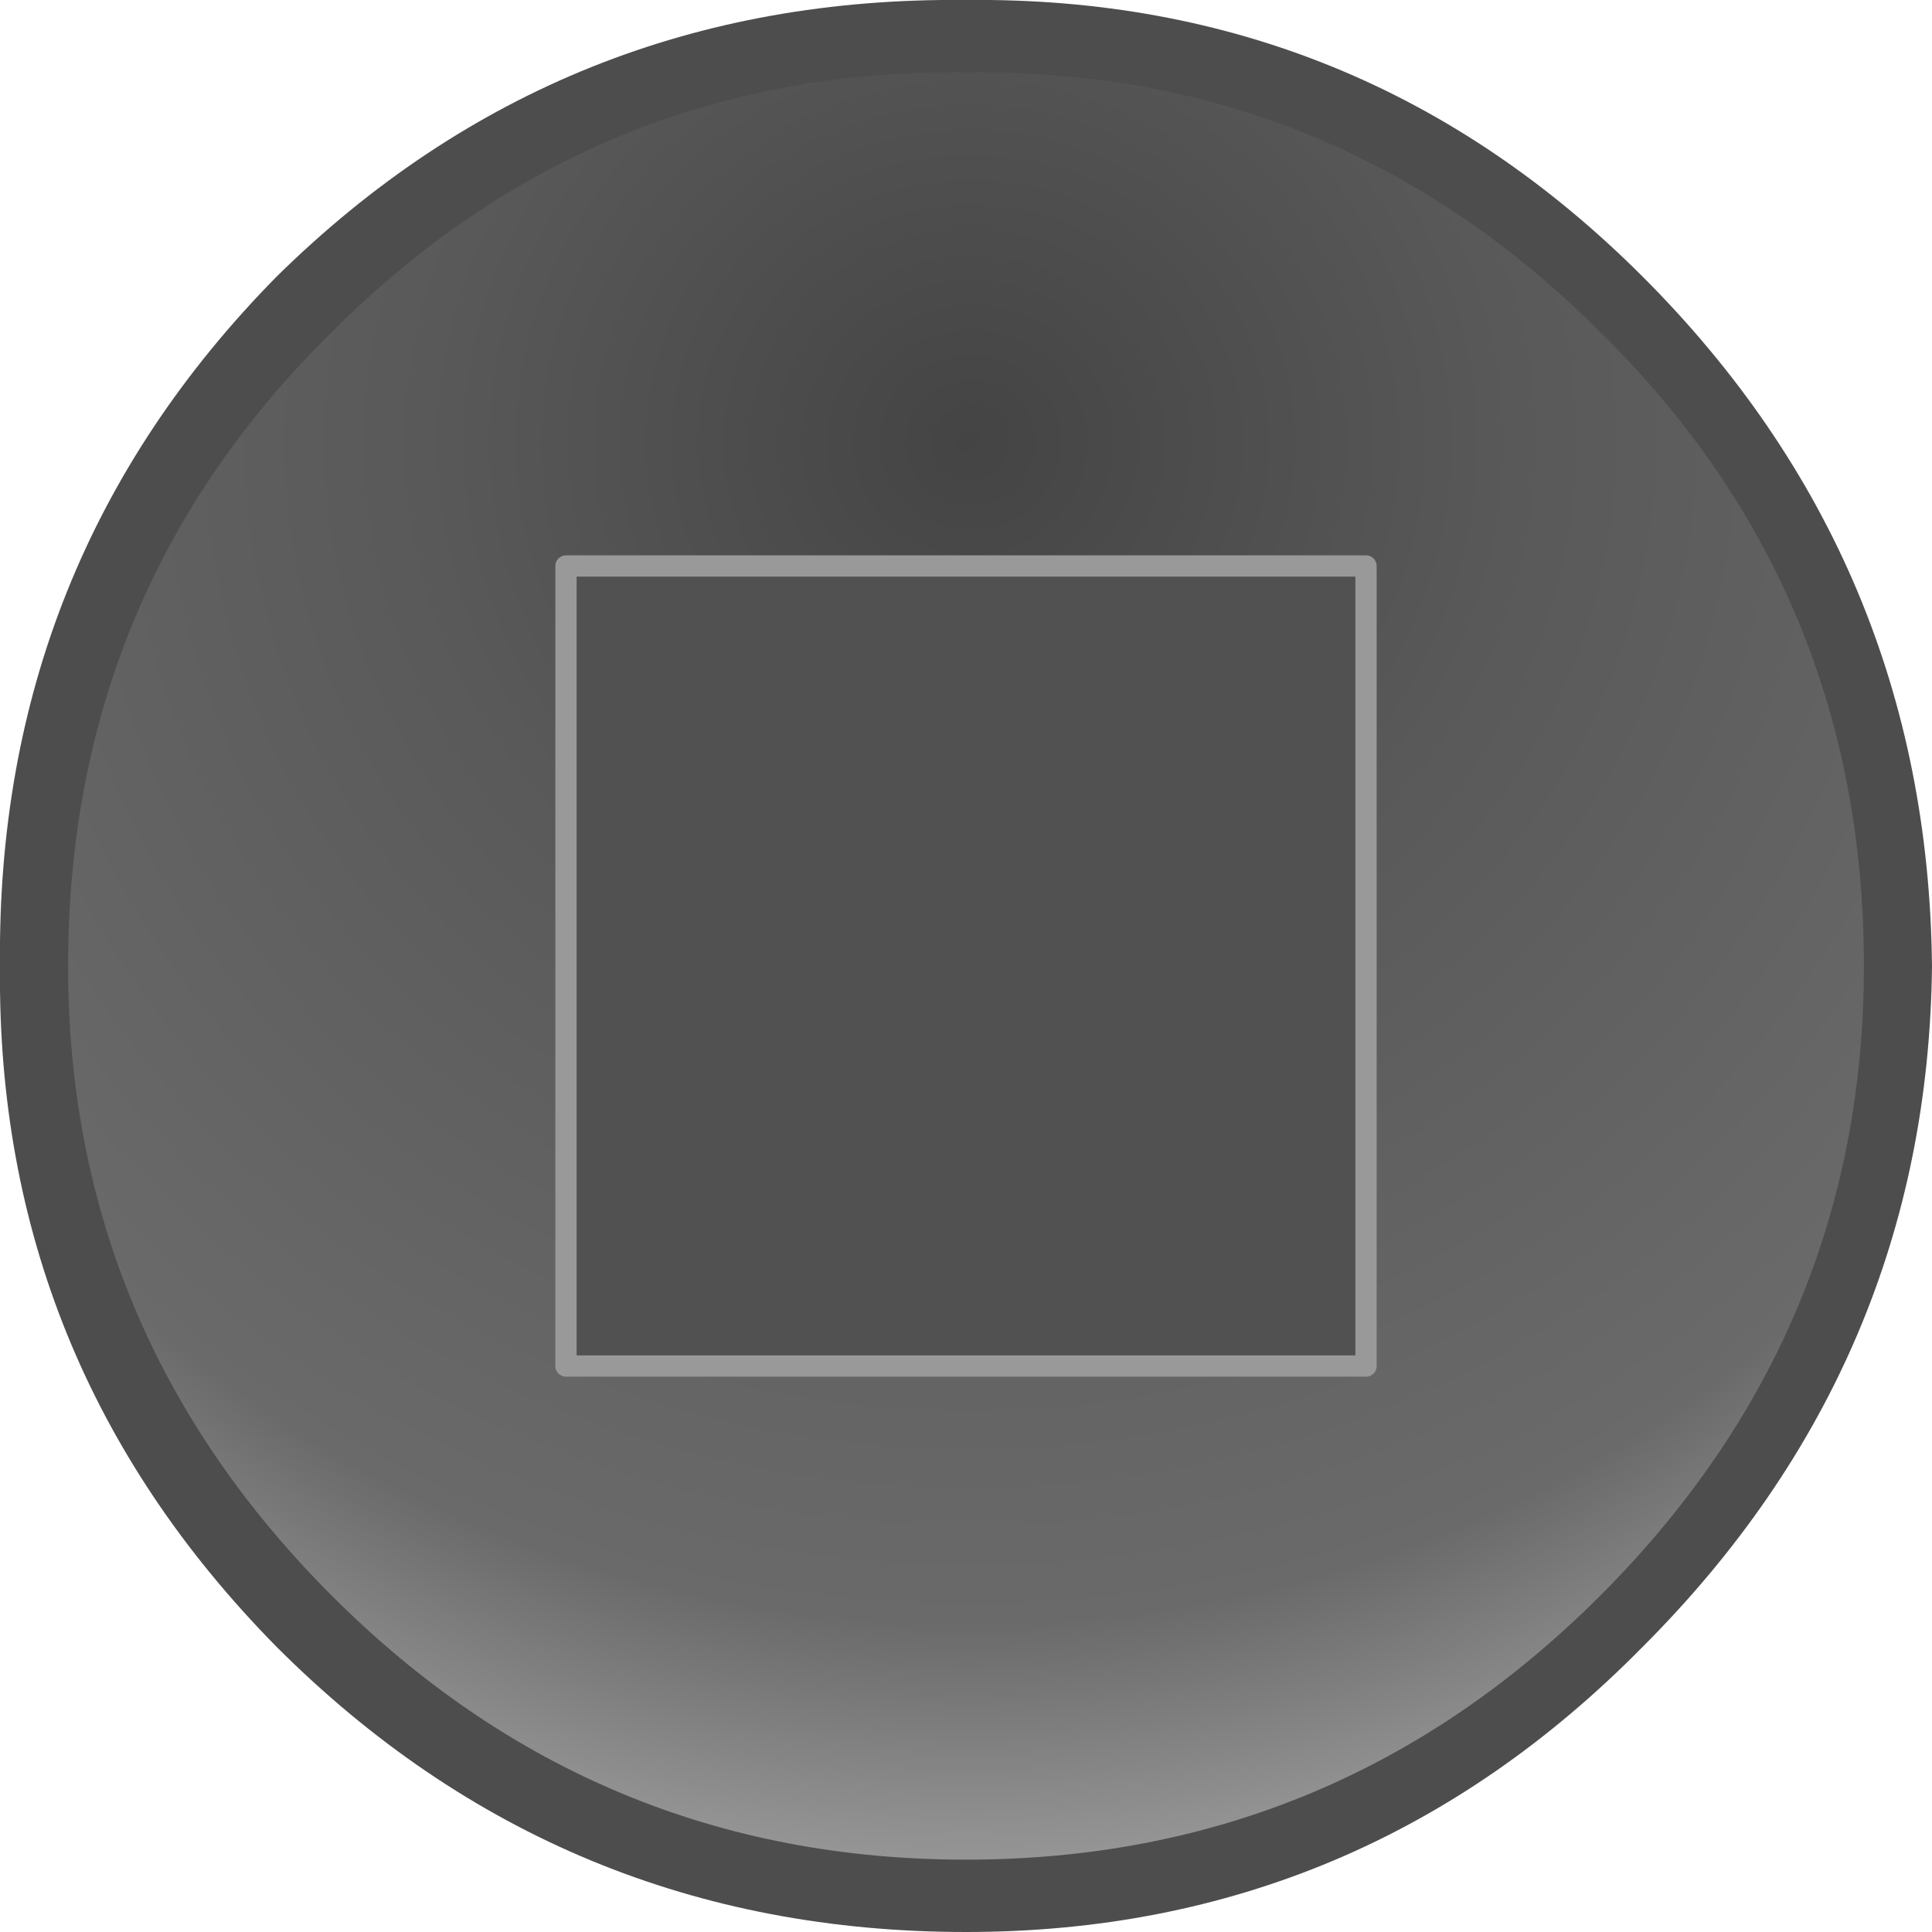
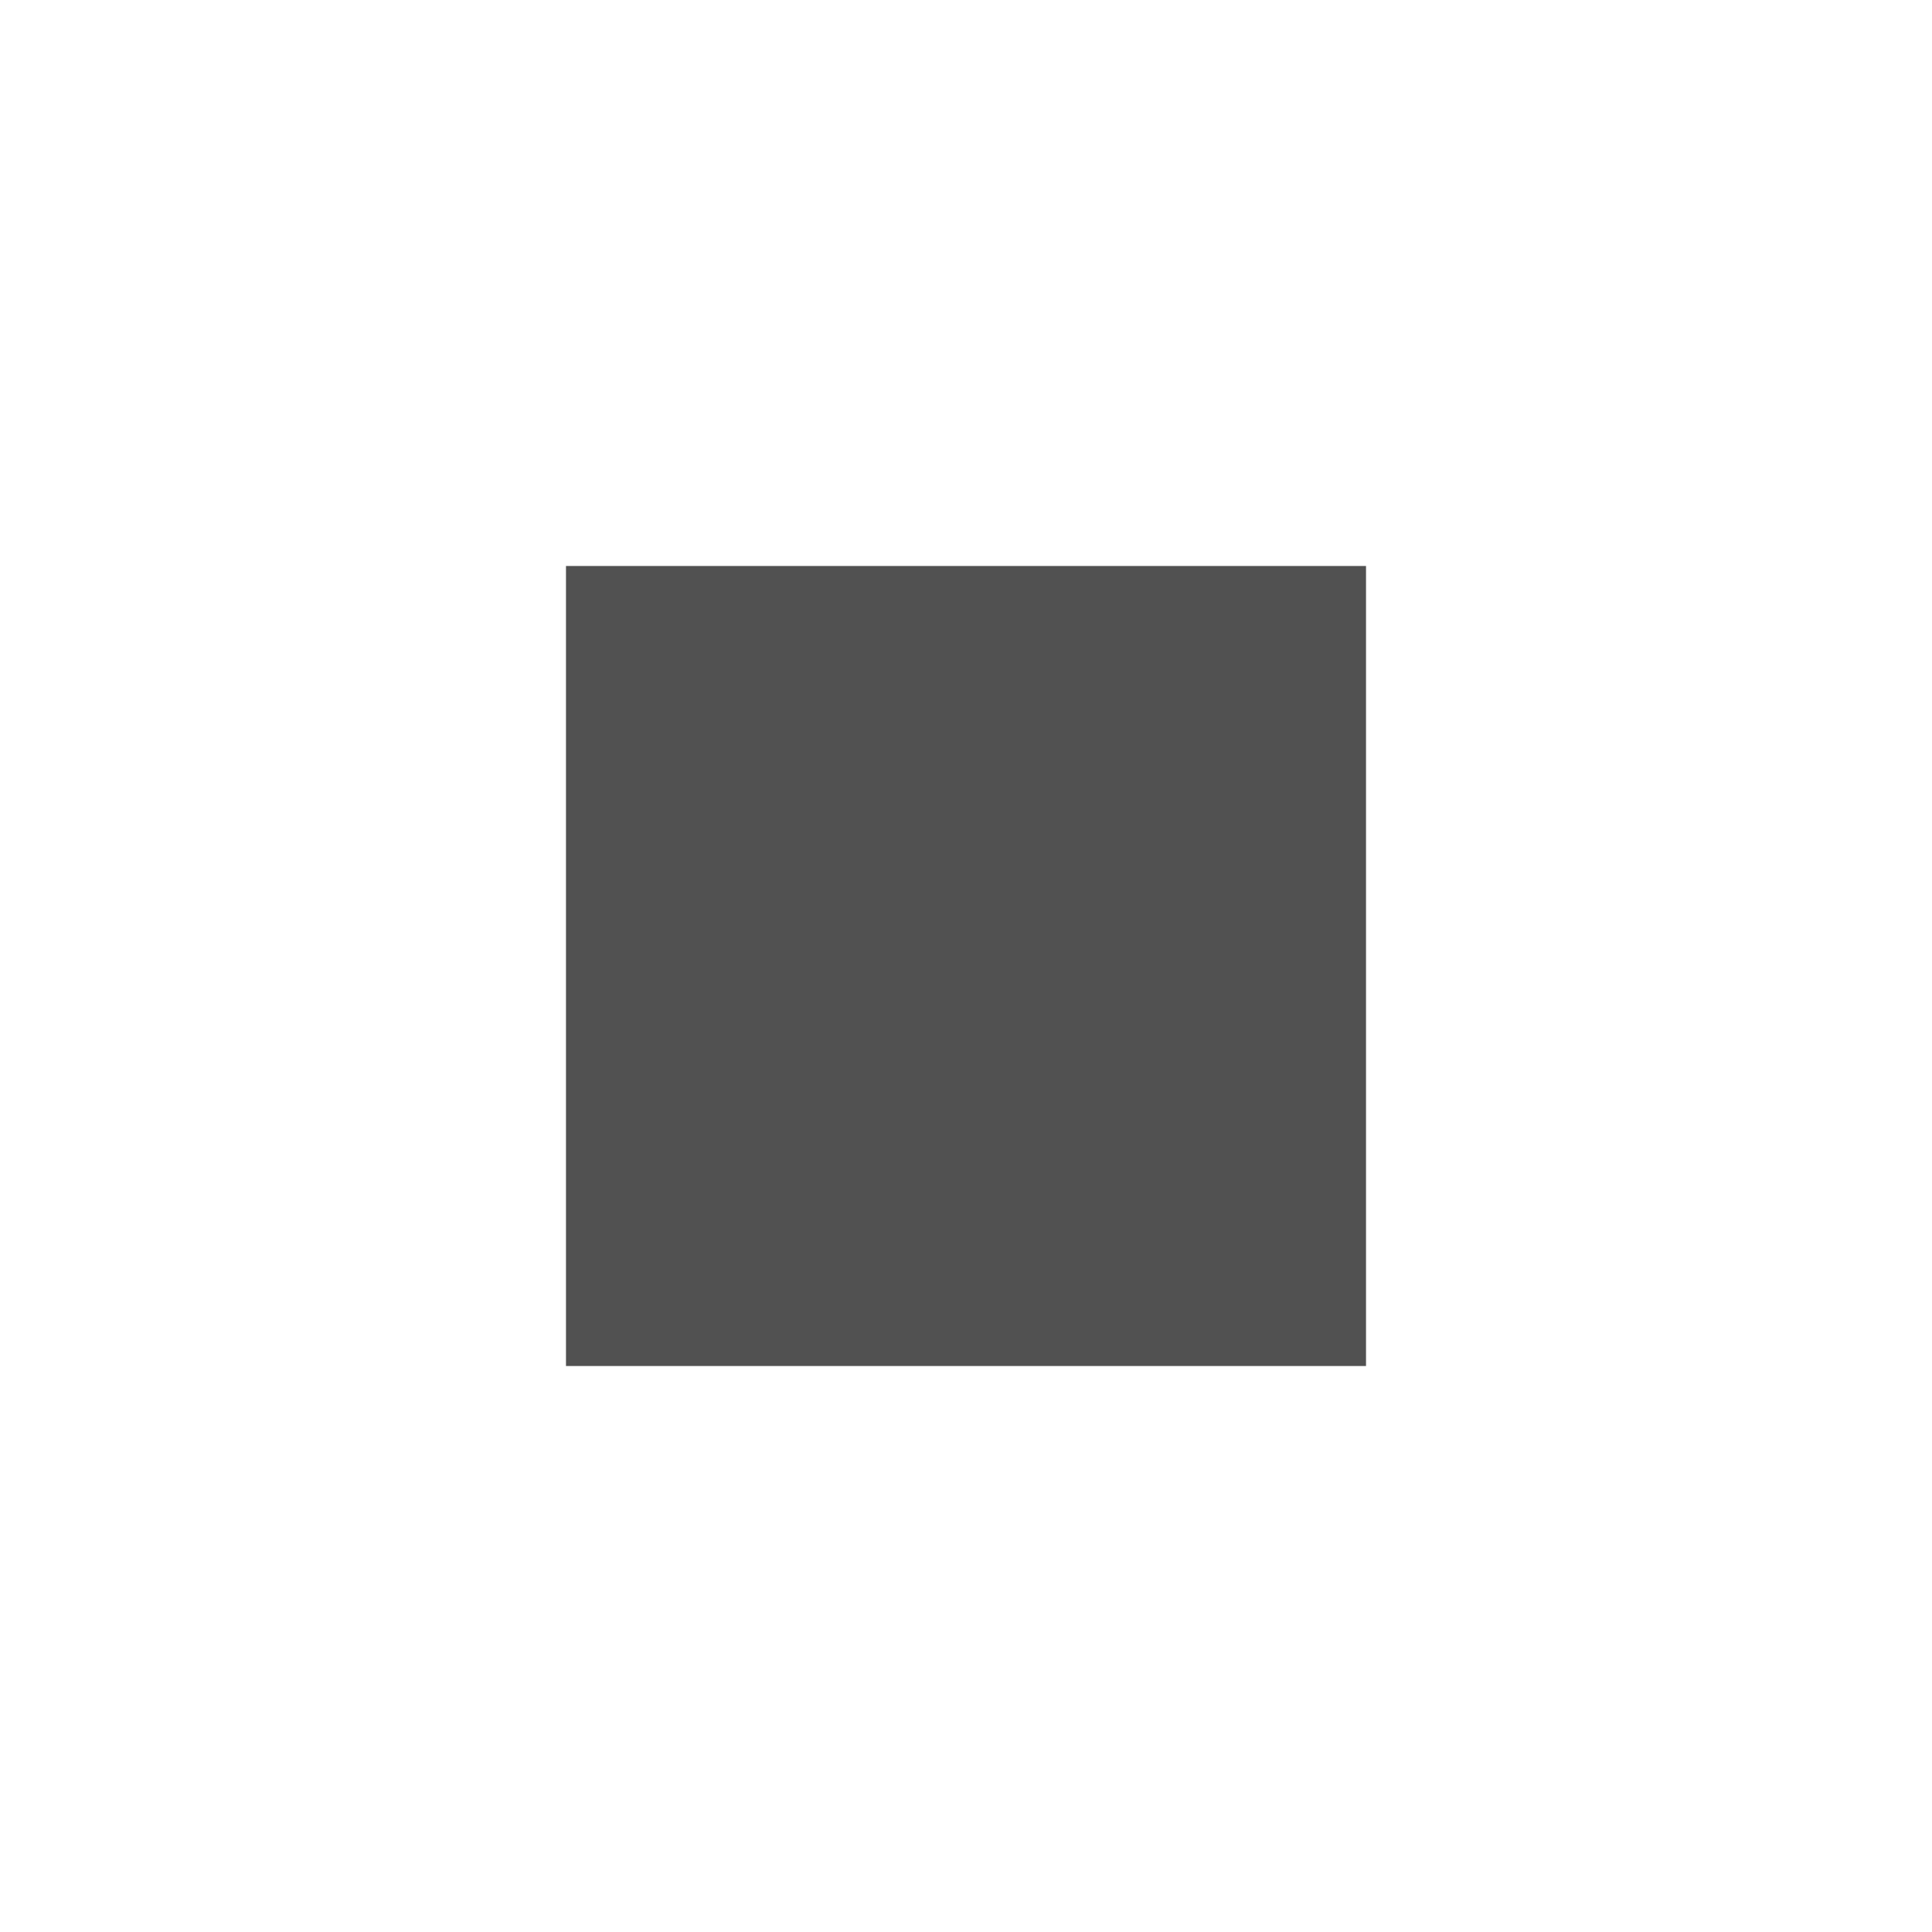
<svg xmlns="http://www.w3.org/2000/svg" height="22.7px" width="22.7px">
  <g transform="matrix(1.0, 0.0, 0.0, 1.0, 0.1, 0.1)">
-     <path d="M19.2 19.25 Q15.9 22.6 11.25 22.6 6.5 22.6 3.15 19.25 -0.15 15.9 -0.1 11.25 -0.15 6.5 3.15 3.15 6.5 -0.15 11.25 -0.1 15.9 -0.15 19.2 3.15 22.55 6.5 22.6 11.25 22.55 15.9 19.2 19.25" fill="#4d4d4d" fill-rule="evenodd" stroke="none" />
-     <path d="M3.8 3.8 Q6.9 0.7 11.25 0.75 15.6 0.7 18.7 3.8 21.8 6.85 21.8 11.25 21.8 15.55 18.7 18.65 15.6 21.75 11.25 21.75 6.9 21.75 3.8 18.65 0.7 15.55 0.7 11.25 0.7 6.85 3.8 3.8" fill="url(#gradient0)" fill-rule="evenodd" stroke="none" />
    <path d="M6.55 15.95 L6.55 6.55 15.95 6.55 15.95 15.95 6.55 15.95" fill="#515151" fill-rule="evenodd" stroke="none" />
-     <path d="M6.55 15.95 L6.55 6.55 15.95 6.55 15.95 15.95 6.55 15.95 Z" fill="none" stroke="#999999" stroke-linecap="round" stroke-linejoin="round" stroke-width="0.25" />
  </g>
  <defs>
    <radialGradient cx="0" cy="0" gradientTransform="matrix(0.027, 0.0, 0.0, 0.026, 11.3, 5.1)" gradientUnits="userSpaceOnUse" id="gradient0" r="819.2" spreadMethod="pad">
      <stop offset="0.0" stop-color="#444444" />
      <stop offset="0.29" stop-color="#595959" />
      <stop offset="0.651" stop-color="#6a6a6a" />
      <stop offset="0.894" stop-color="#bbbbbb" />
    </radialGradient>
  </defs>
</svg>